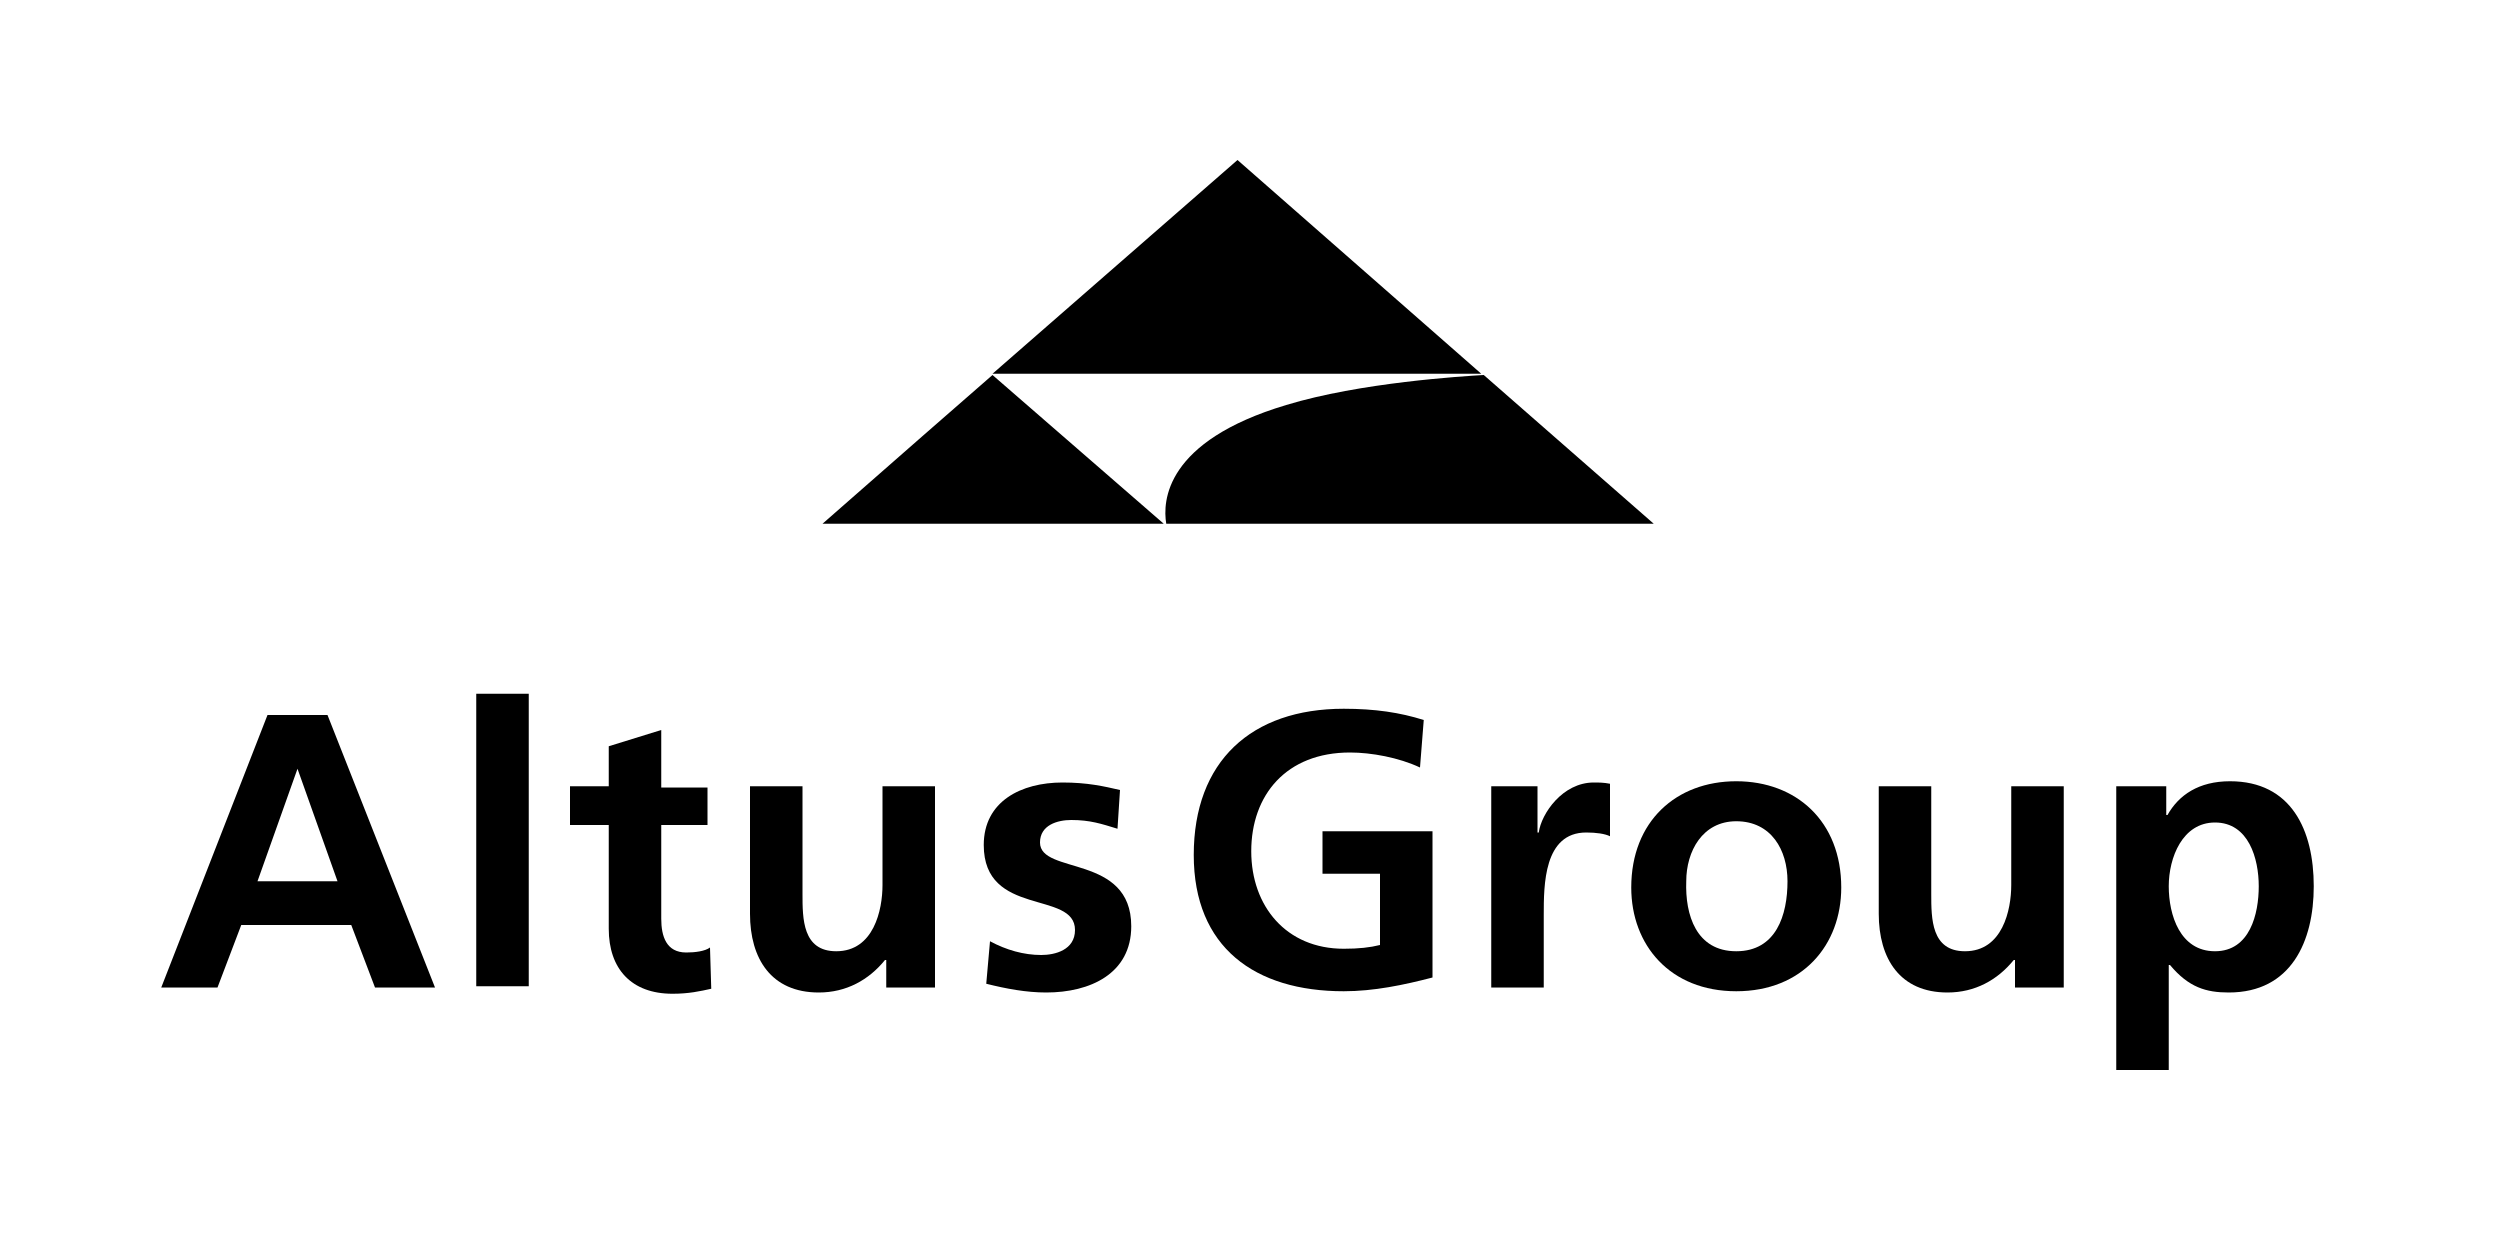
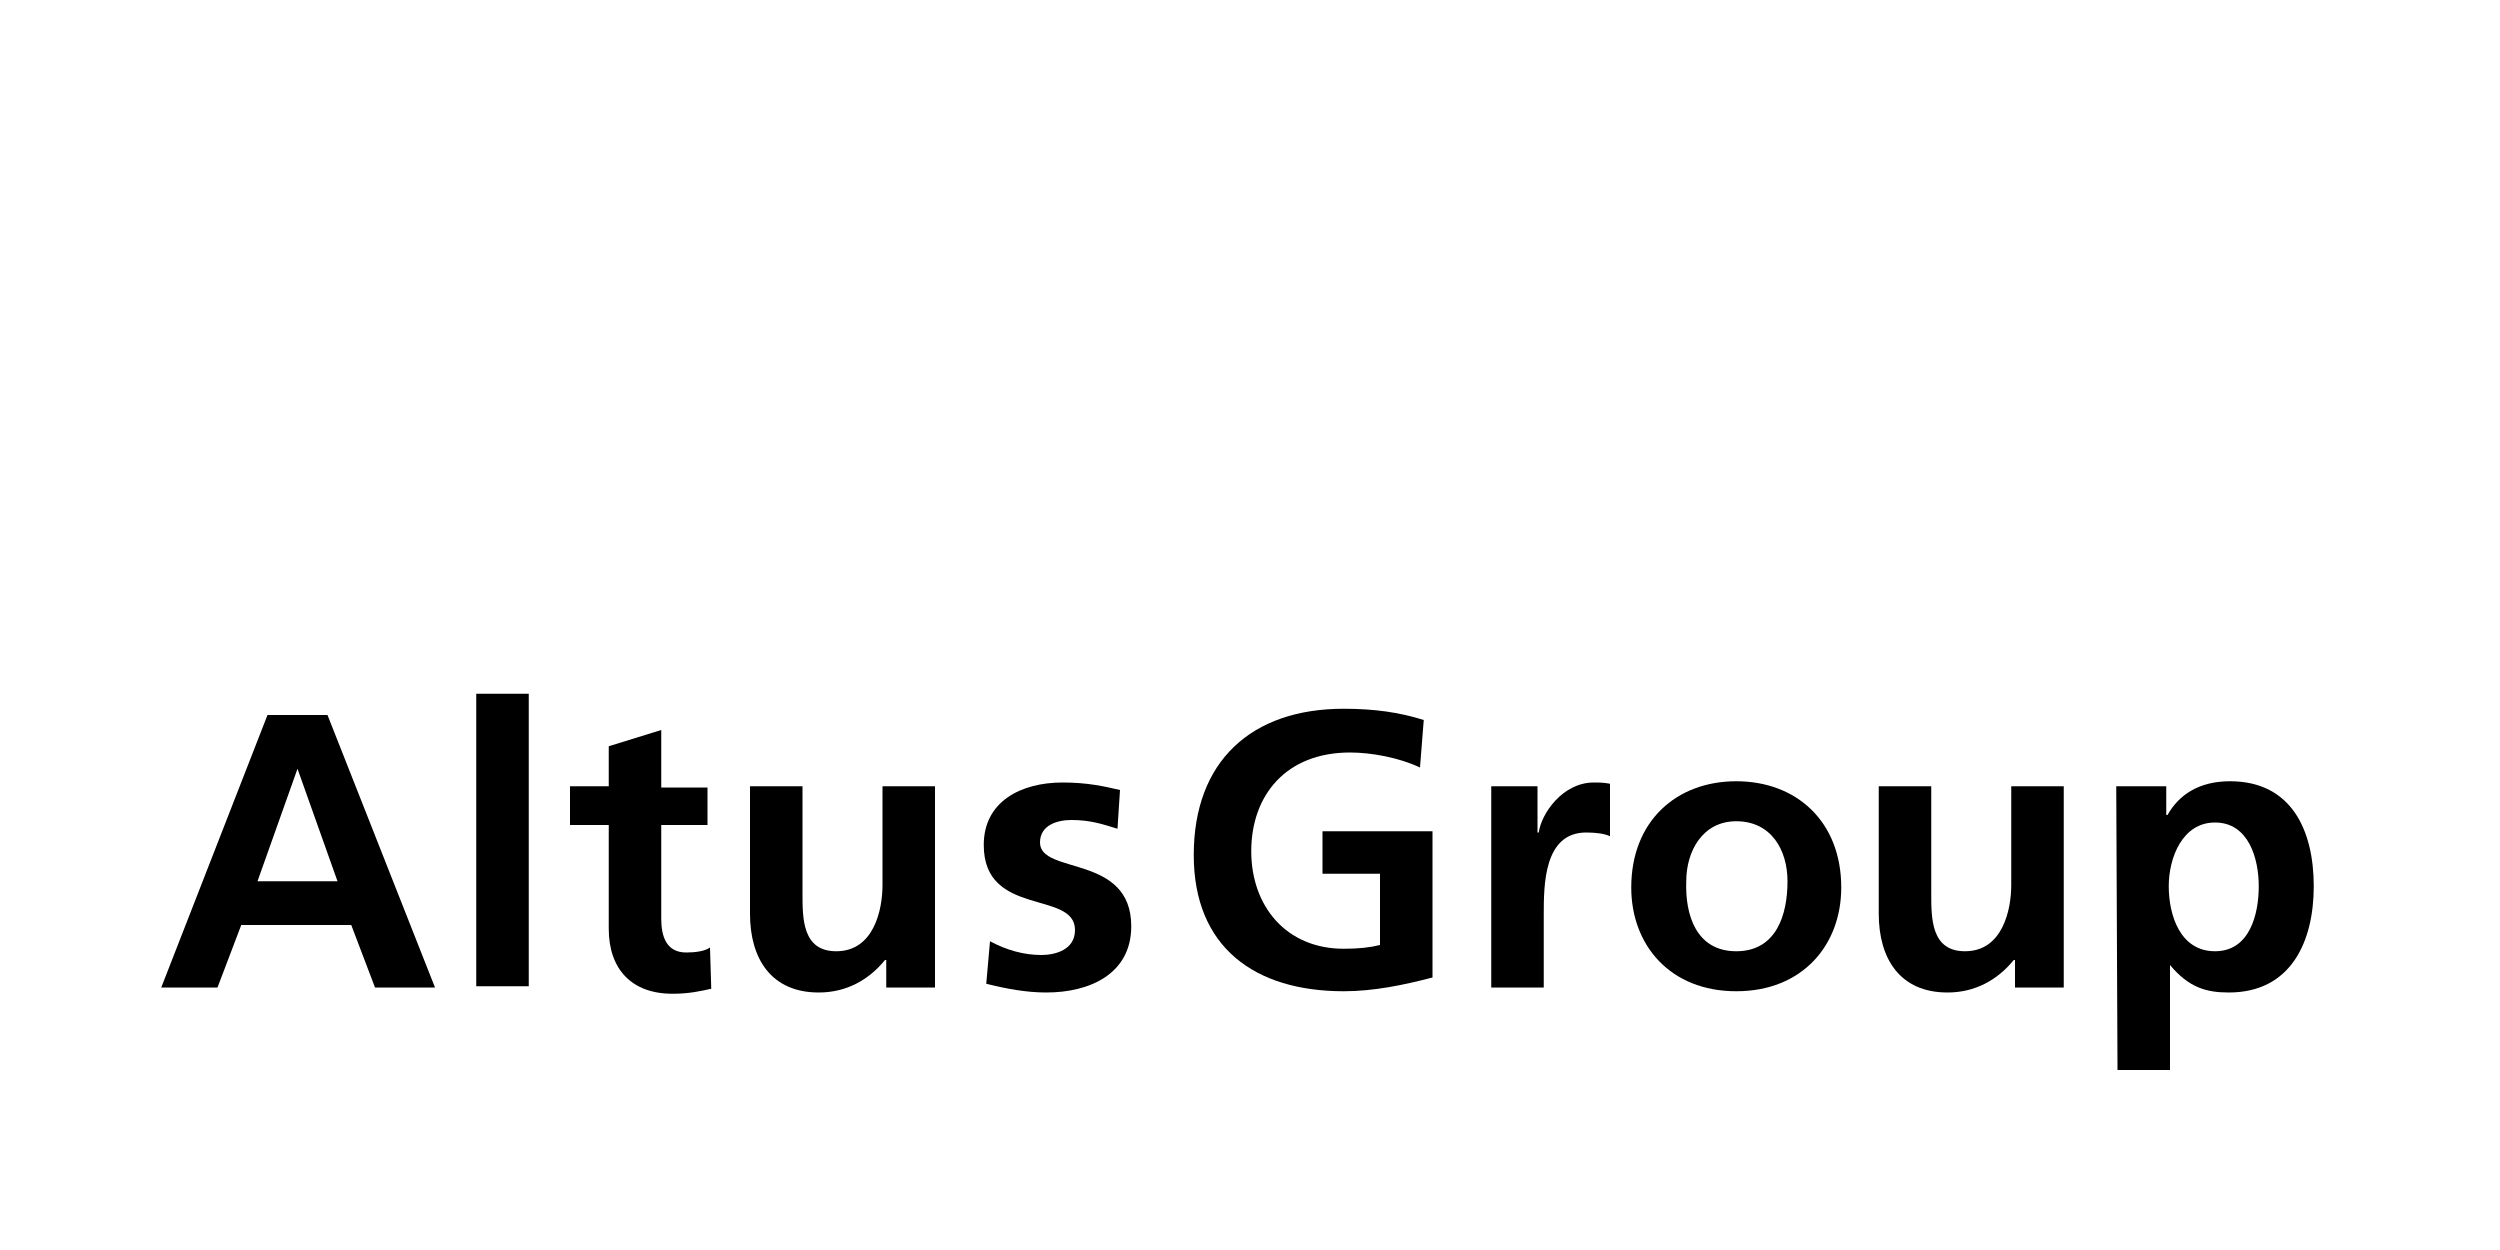
<svg xmlns="http://www.w3.org/2000/svg" enable-background="new 0 0 200 100" viewBox="0 0 200 100">
  <path d="m23.8 61.5 3.2 9h-6.4zm-2.4-4.3-8.5 21.8h4.5l1.9-5h8.8l1.9 5h4.8l-8.6-21.8z" />
  <path d="m38.1 55.5h4.2v23.4h-4.2z" />
  <path d="m48.7 66h-3.1v-3.1h3.1v-3.2l4.2-1.3v4.6h3.7v3h-3.7v7.5c0 1.4.4 2.7 2 2.7.7 0 1.5-.1 1.9-.4l.1 3.3c-.9.2-1.8.4-3.1.4-3.3 0-5.1-2-5.1-5.2z" />
  <path d="m74.9 79h-4v-2.2h-.1c-1.3 1.6-3.1 2.6-5.3 2.6-3.8 0-5.5-2.7-5.5-6.3v-10.2h4.2v8.6c0 2 0 4.6 2.7 4.6 3 0 3.7-3.3 3.7-5.3v-7.9h4.2v16.1z" />
  <path d="m89.4 66.3c-1.3-.4-2.2-.7-3.7-.7-1.1 0-2.5.4-2.5 1.8 0 2.6 7.3.9 7.3 6.7 0 3.8-3.3 5.3-6.8 5.3-1.6 0-3.2-.3-4.8-.7l.3-3.4c1.3.7 2.7 1.1 4.1 1.1 1.1 0 2.7-.4 2.7-2 0-3.2-7.3-1-7.3-6.8 0-3.5 3-5 6.3-5 2 0 3.3.3 4.6.6z" />
  <path d="m113.6 61.4c-1.7-.8-3.9-1.2-5.6-1.2-5.1 0-7.9 3.4-7.9 7.9 0 4.4 2.8 7.8 7.4 7.8 1.2 0 2.1-.1 2.9-.3v-5.7h-4.6v-3.4h8.8v11.7c-2.3.6-4.7 1.1-7.1 1.1-7.1 0-12-3.5-12-10.9 0-7.5 4.6-11.7 12-11.7 2.5 0 4.5.3 6.4.9z" />
  <path d="m119.3 62.9h3.7v3.7h.1c.2-1.5 1.9-4 4.4-4 .4 0 .8 0 1.3.1v4.2c-.4-.2-1.1-.3-1.9-.3-3.4 0-3.4 4.2-3.4 6.6v5.8h-4.2z" />
  <path d="m138.9 62.5c4.8 0 8.4 3.2 8.4 8.5 0 4.6-3.1 8.3-8.4 8.3s-8.4-3.7-8.4-8.3c0-5.3 3.6-8.5 8.4-8.5m0 13.6c3.2 0 4.1-2.9 4.1-5.6 0-2.5-1.3-4.8-4.1-4.8-2.7 0-4 2.4-4 4.8-.1 2.7.8 5.6 4 5.6" />
  <path d="m165.2 79h-4v-2.2h-.1c-1.3 1.6-3.1 2.6-5.3 2.6-3.8 0-5.5-2.7-5.5-6.3v-10.2h4.2v8.6c0 2 0 4.6 2.7 4.6 3 0 3.7-3.3 3.7-5.3v-7.9h4.2v16.1z" />
-   <path d="m169.3 62.9h4v2.3h.1c.9-1.6 2.5-2.7 5-2.7 4.9 0 6.7 3.9 6.7 8.4 0 4.4-1.8 8.5-6.8 8.5-1.8 0-3.2-.4-4.7-2.2h-.1v8.4h-4.2zm4.2 8c0 2.3.9 5.2 3.7 5.2s3.5-3 3.5-5.2-.8-5.1-3.5-5.1c-2.6-0-3.7 2.8-3.7 5.1" />
-   <path d="m99 12.8-4.7 4.1-14.9 13h39.1zm19.7 17.2c-1.7.1-9.9.6-15.8 2.4-9.7 2.9-9.9 7.7-9.6 9.5h30.5 8.5zm-39.3 0-5.5 4.8-8.1 7.1h10.5 16.9-.1z" />
+   <path d="m169.3 62.9h4v2.3h.1c.9-1.6 2.5-2.7 5-2.7 4.9 0 6.7 3.9 6.7 8.4 0 4.4-1.8 8.5-6.8 8.5-1.8 0-3.2-.4-4.7-2.2v8.4h-4.2zm4.2 8c0 2.3.9 5.2 3.7 5.2s3.5-3 3.5-5.2-.8-5.1-3.5-5.1c-2.6-0-3.7 2.8-3.7 5.1" />
</svg>